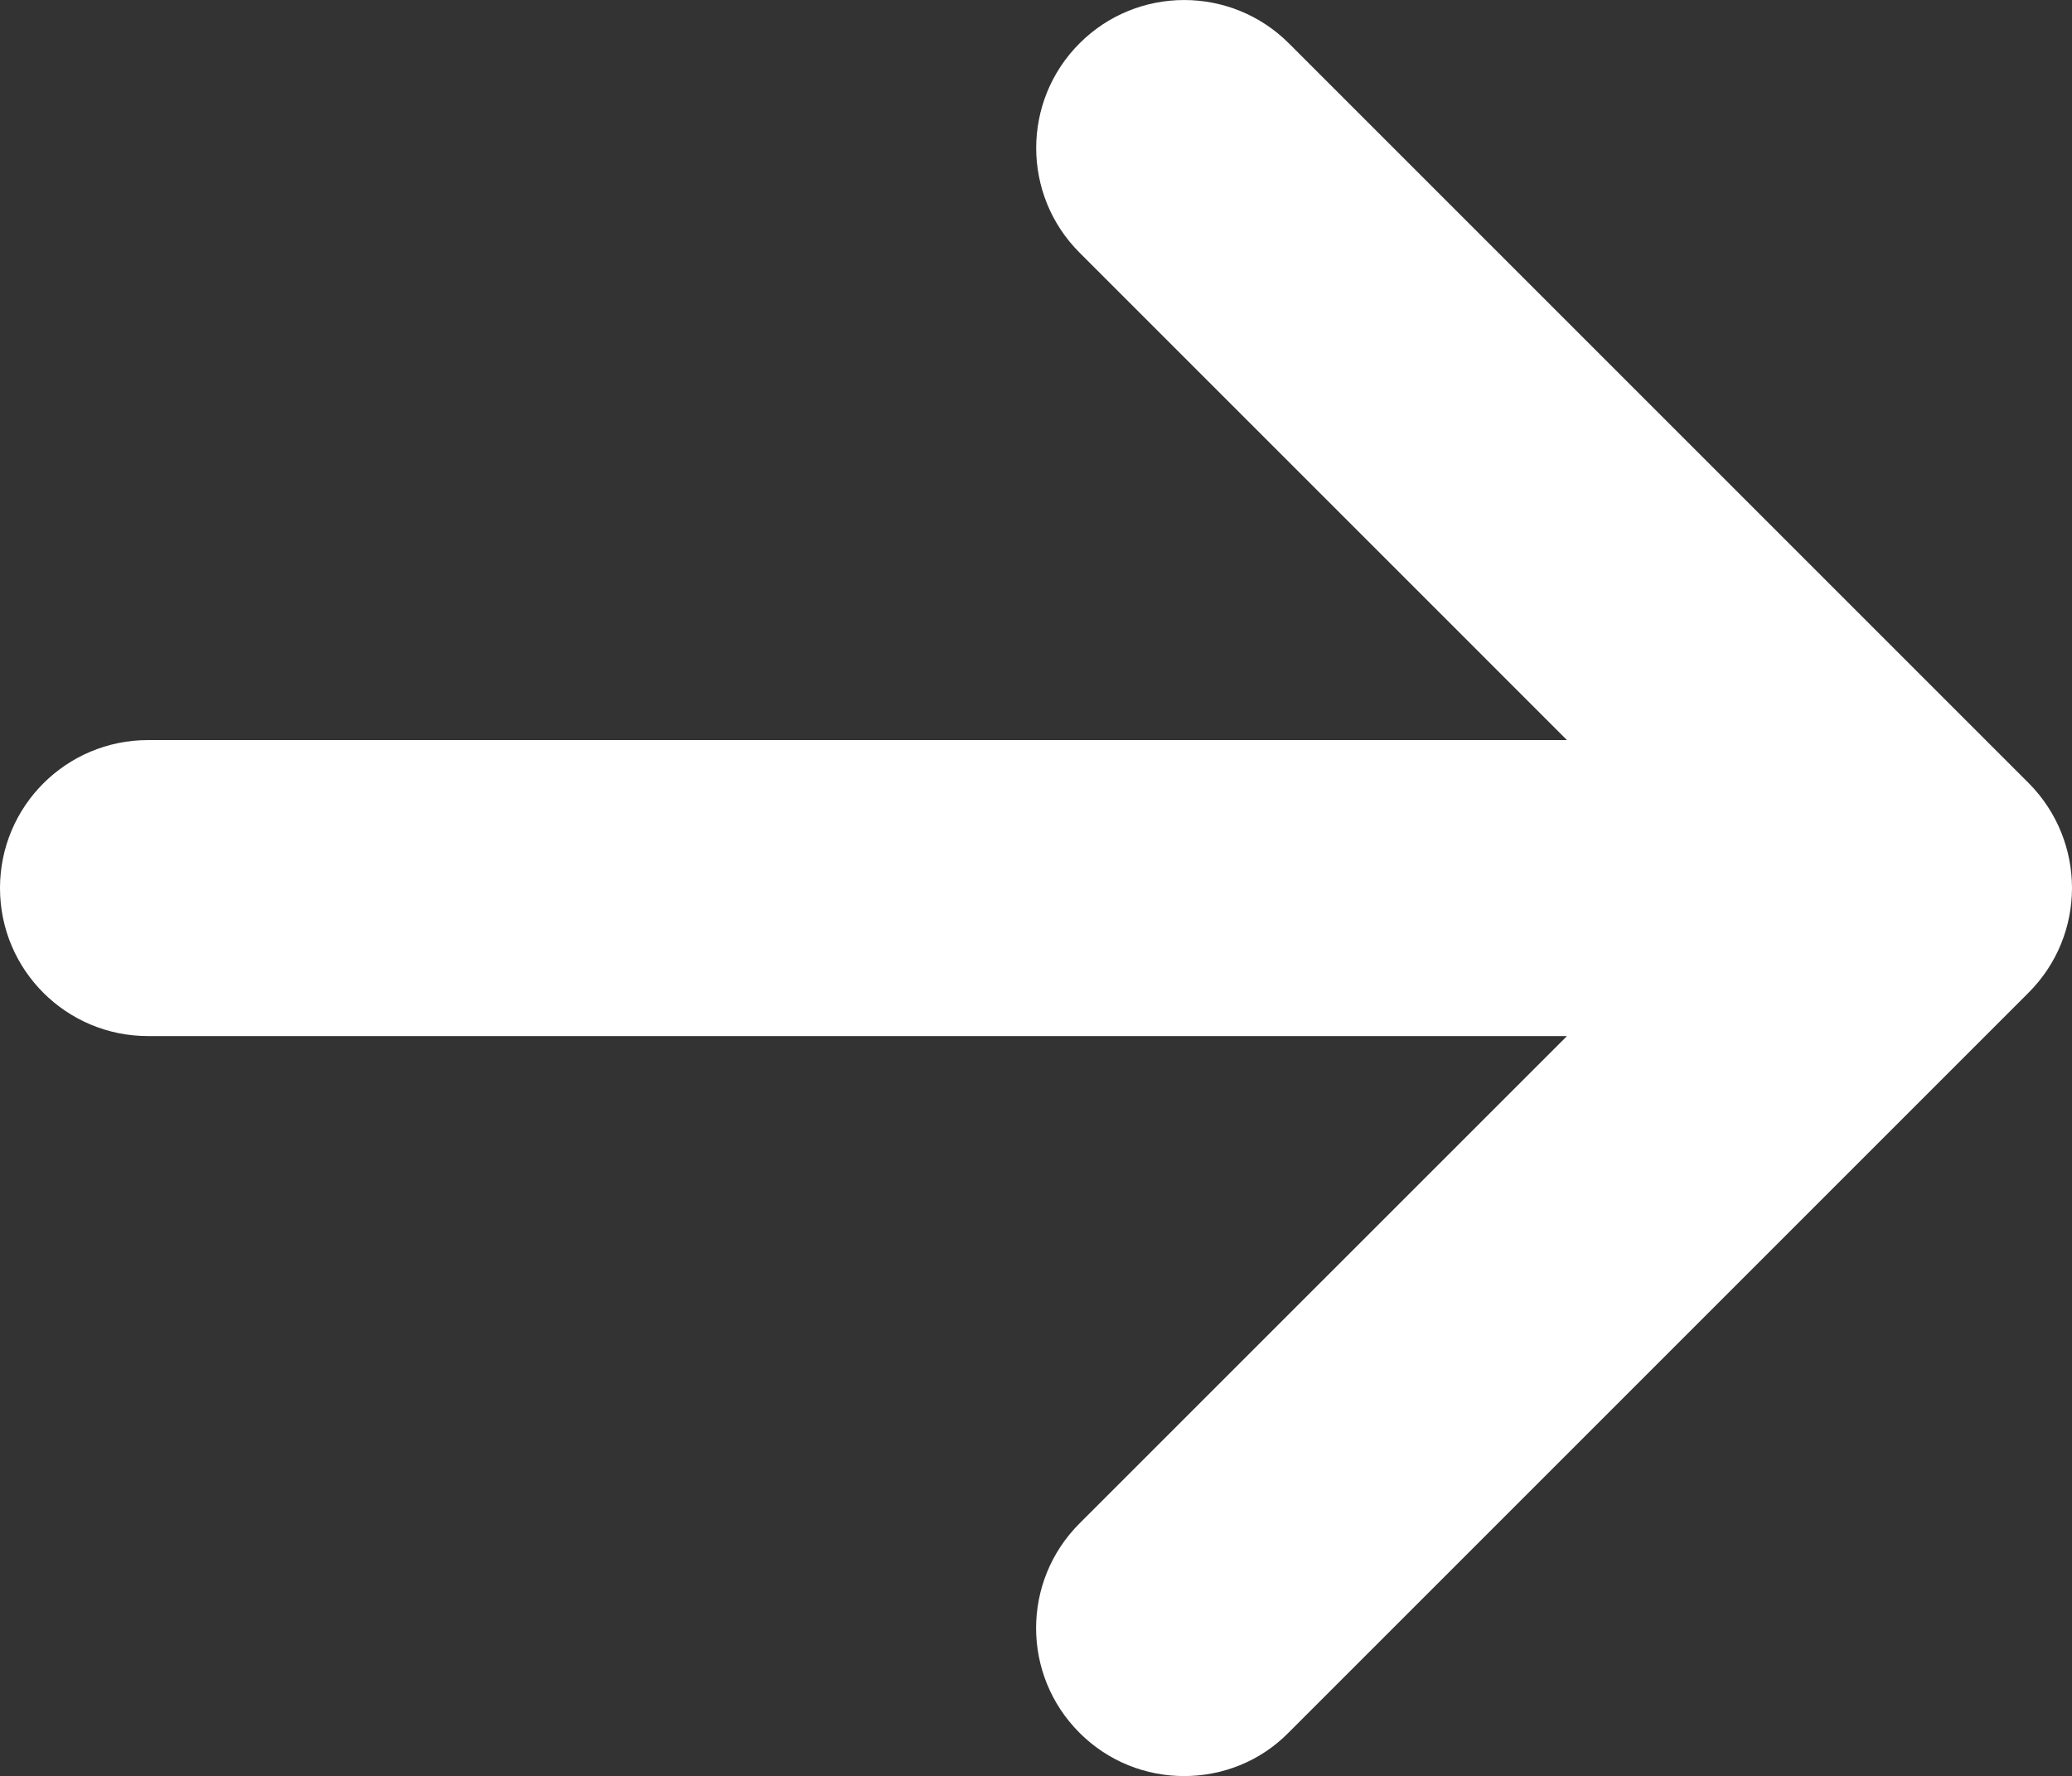
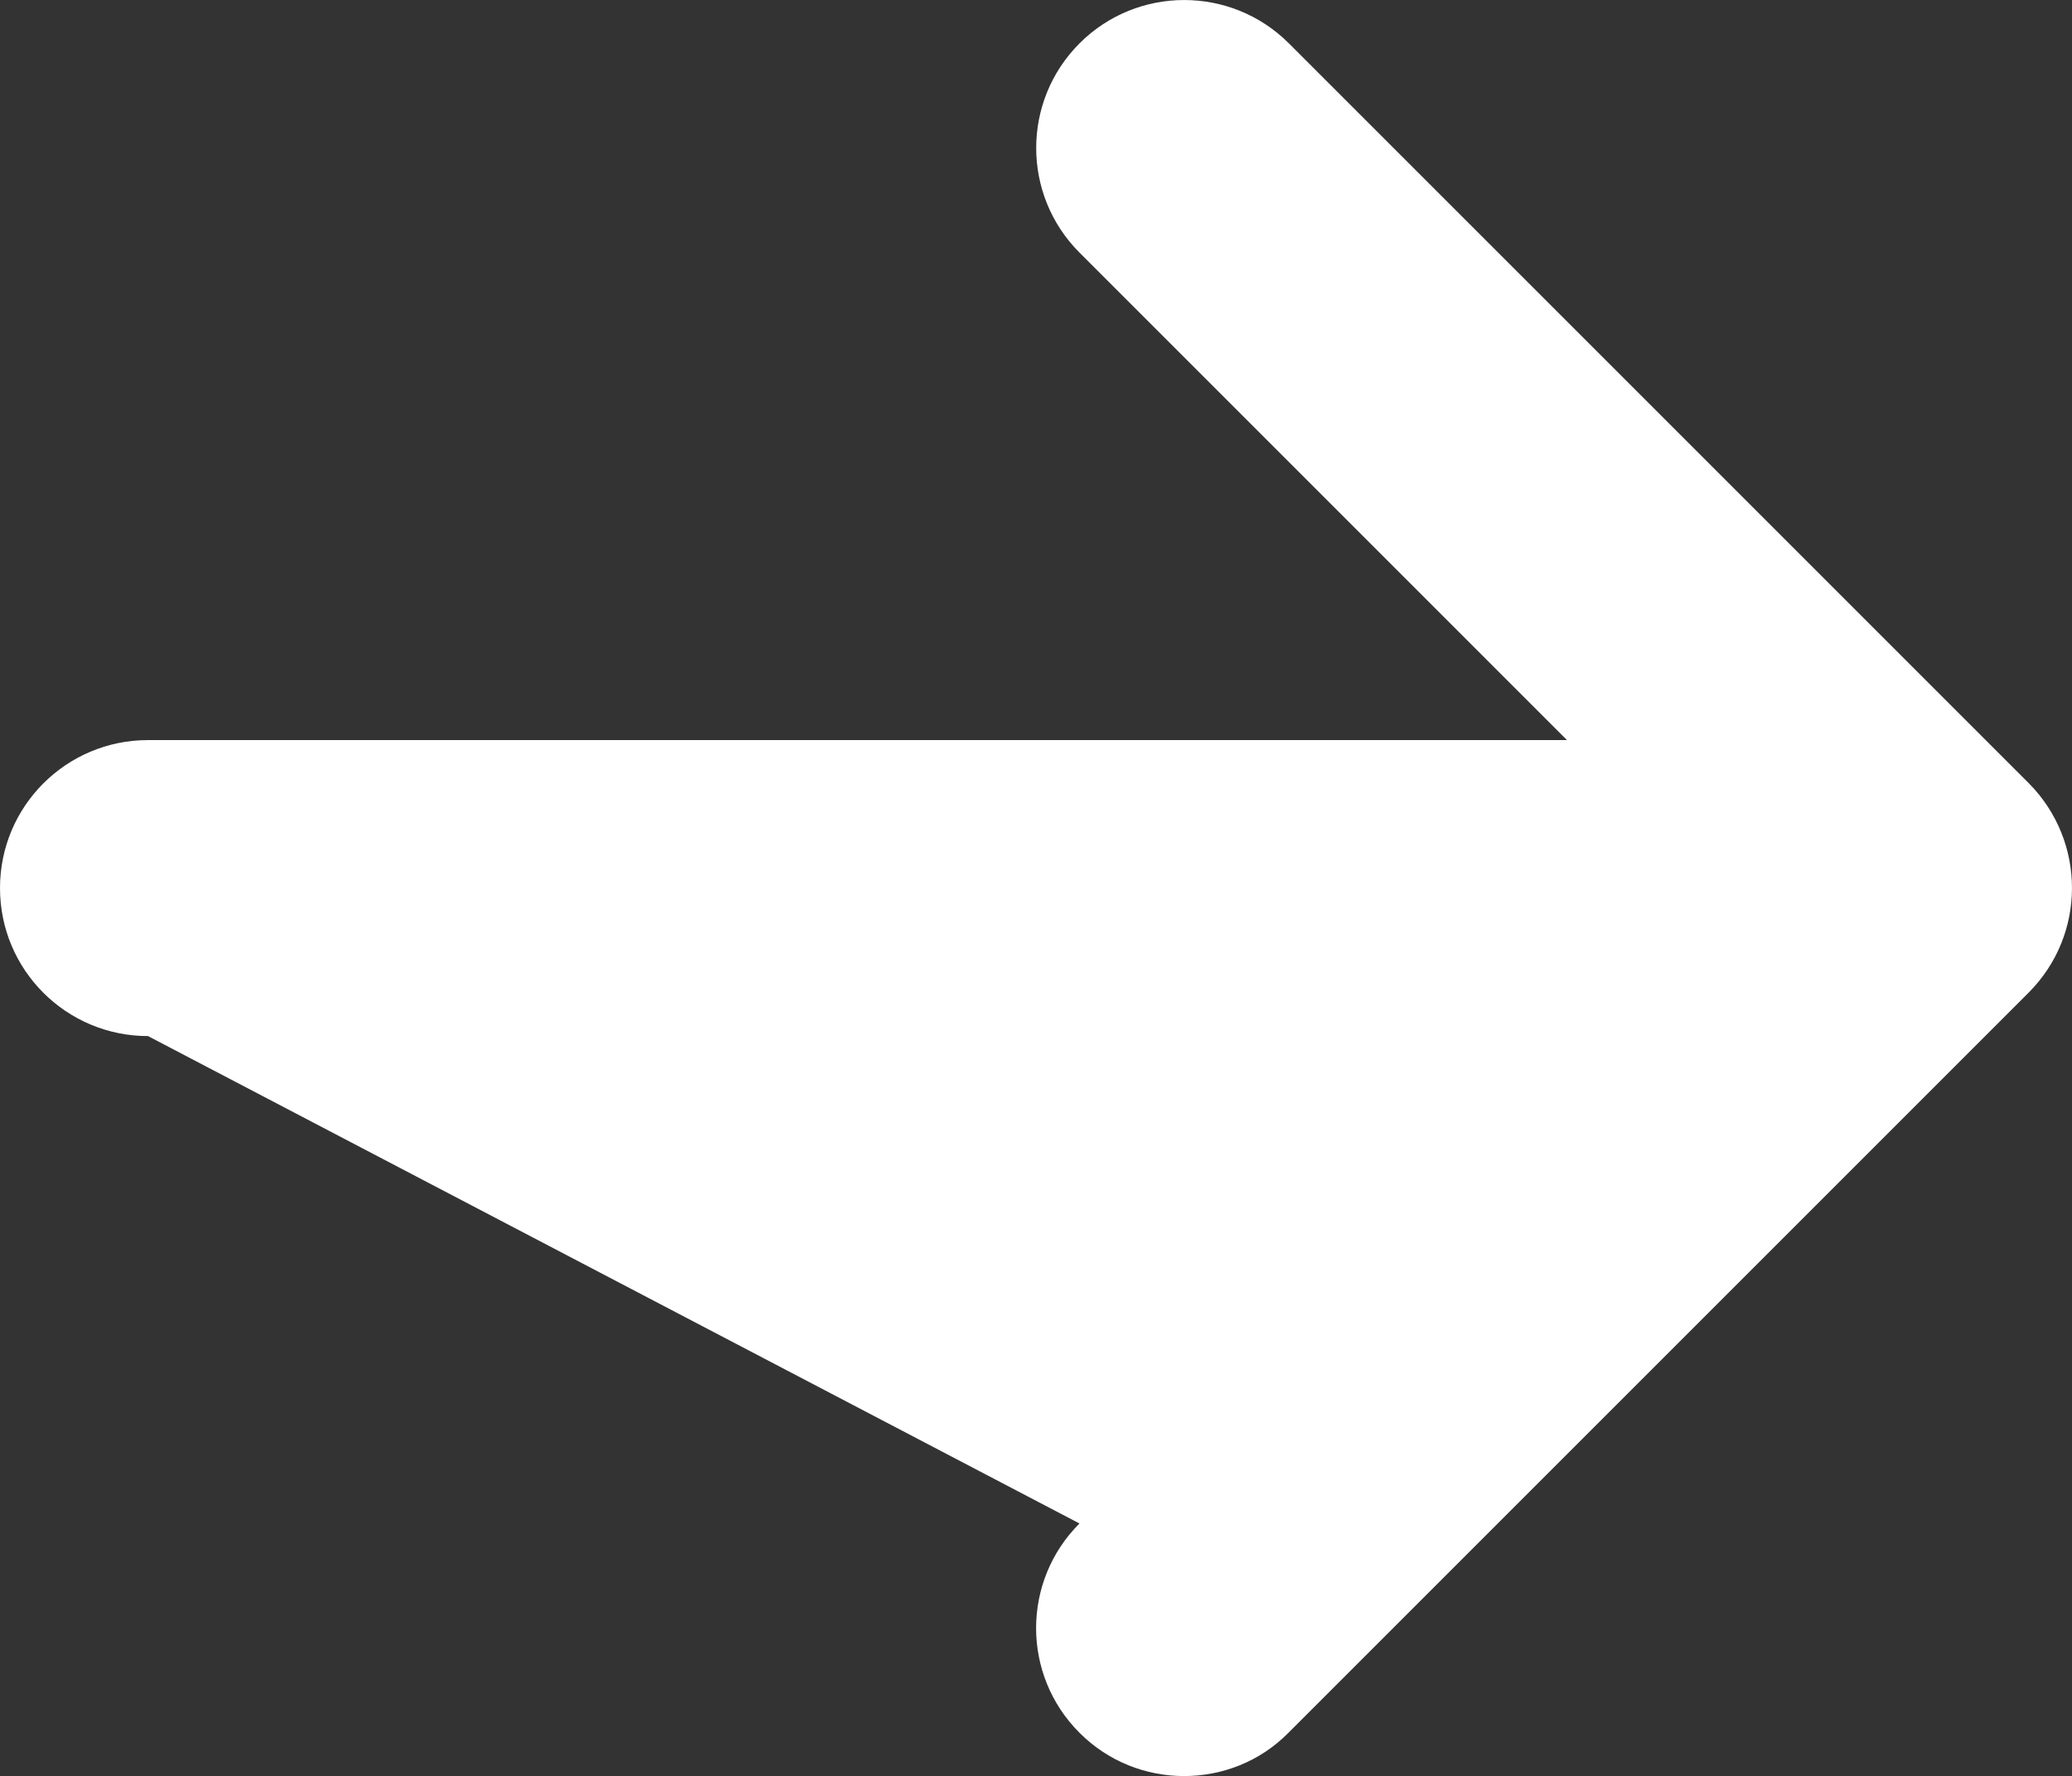
<svg xmlns="http://www.w3.org/2000/svg" width="20.999" height="18.001" viewBox="0 0 20.999 18.001">
  <rect x="0" y="0" width="20.999" height="18.001" fill="#333333" stroke="none" />
-   <path fill="#FFF" d="M20.559,10.061 L13.059,17.561 C12.769,17.856 12.384,18.001 12,18.001 C11.616,18.001 11.232,17.855 10.94,17.562 C10.354,16.976 10.354,16.027 10.94,15.441 L15.881,10.501 L1.5,10.501 C0.672,10.501 0,9.831 0,9.001 C0,8.171 0.672,7.501 1.5,7.501 L15.881,7.501 L10.941,2.561 C10.355,1.975 10.355,1.025 10.941,0.439 C11.526,-0.146 12.476,-0.146 13.062,0.439 L20.562,7.939 C21.145,8.528 21.145,9.475 20.559,10.061 Z" />
+   <path fill="#FFF" d="M20.559,10.061 L13.059,17.561 C12.769,17.856 12.384,18.001 12,18.001 C11.616,18.001 11.232,17.855 10.94,17.562 C10.354,16.976 10.354,16.027 10.94,15.441 L1.5,10.501 C0.672,10.501 0,9.831 0,9.001 C0,8.171 0.672,7.501 1.5,7.501 L15.881,7.501 L10.941,2.561 C10.355,1.975 10.355,1.025 10.941,0.439 C11.526,-0.146 12.476,-0.146 13.062,0.439 L20.562,7.939 C21.145,8.528 21.145,9.475 20.559,10.061 Z" />
</svg>